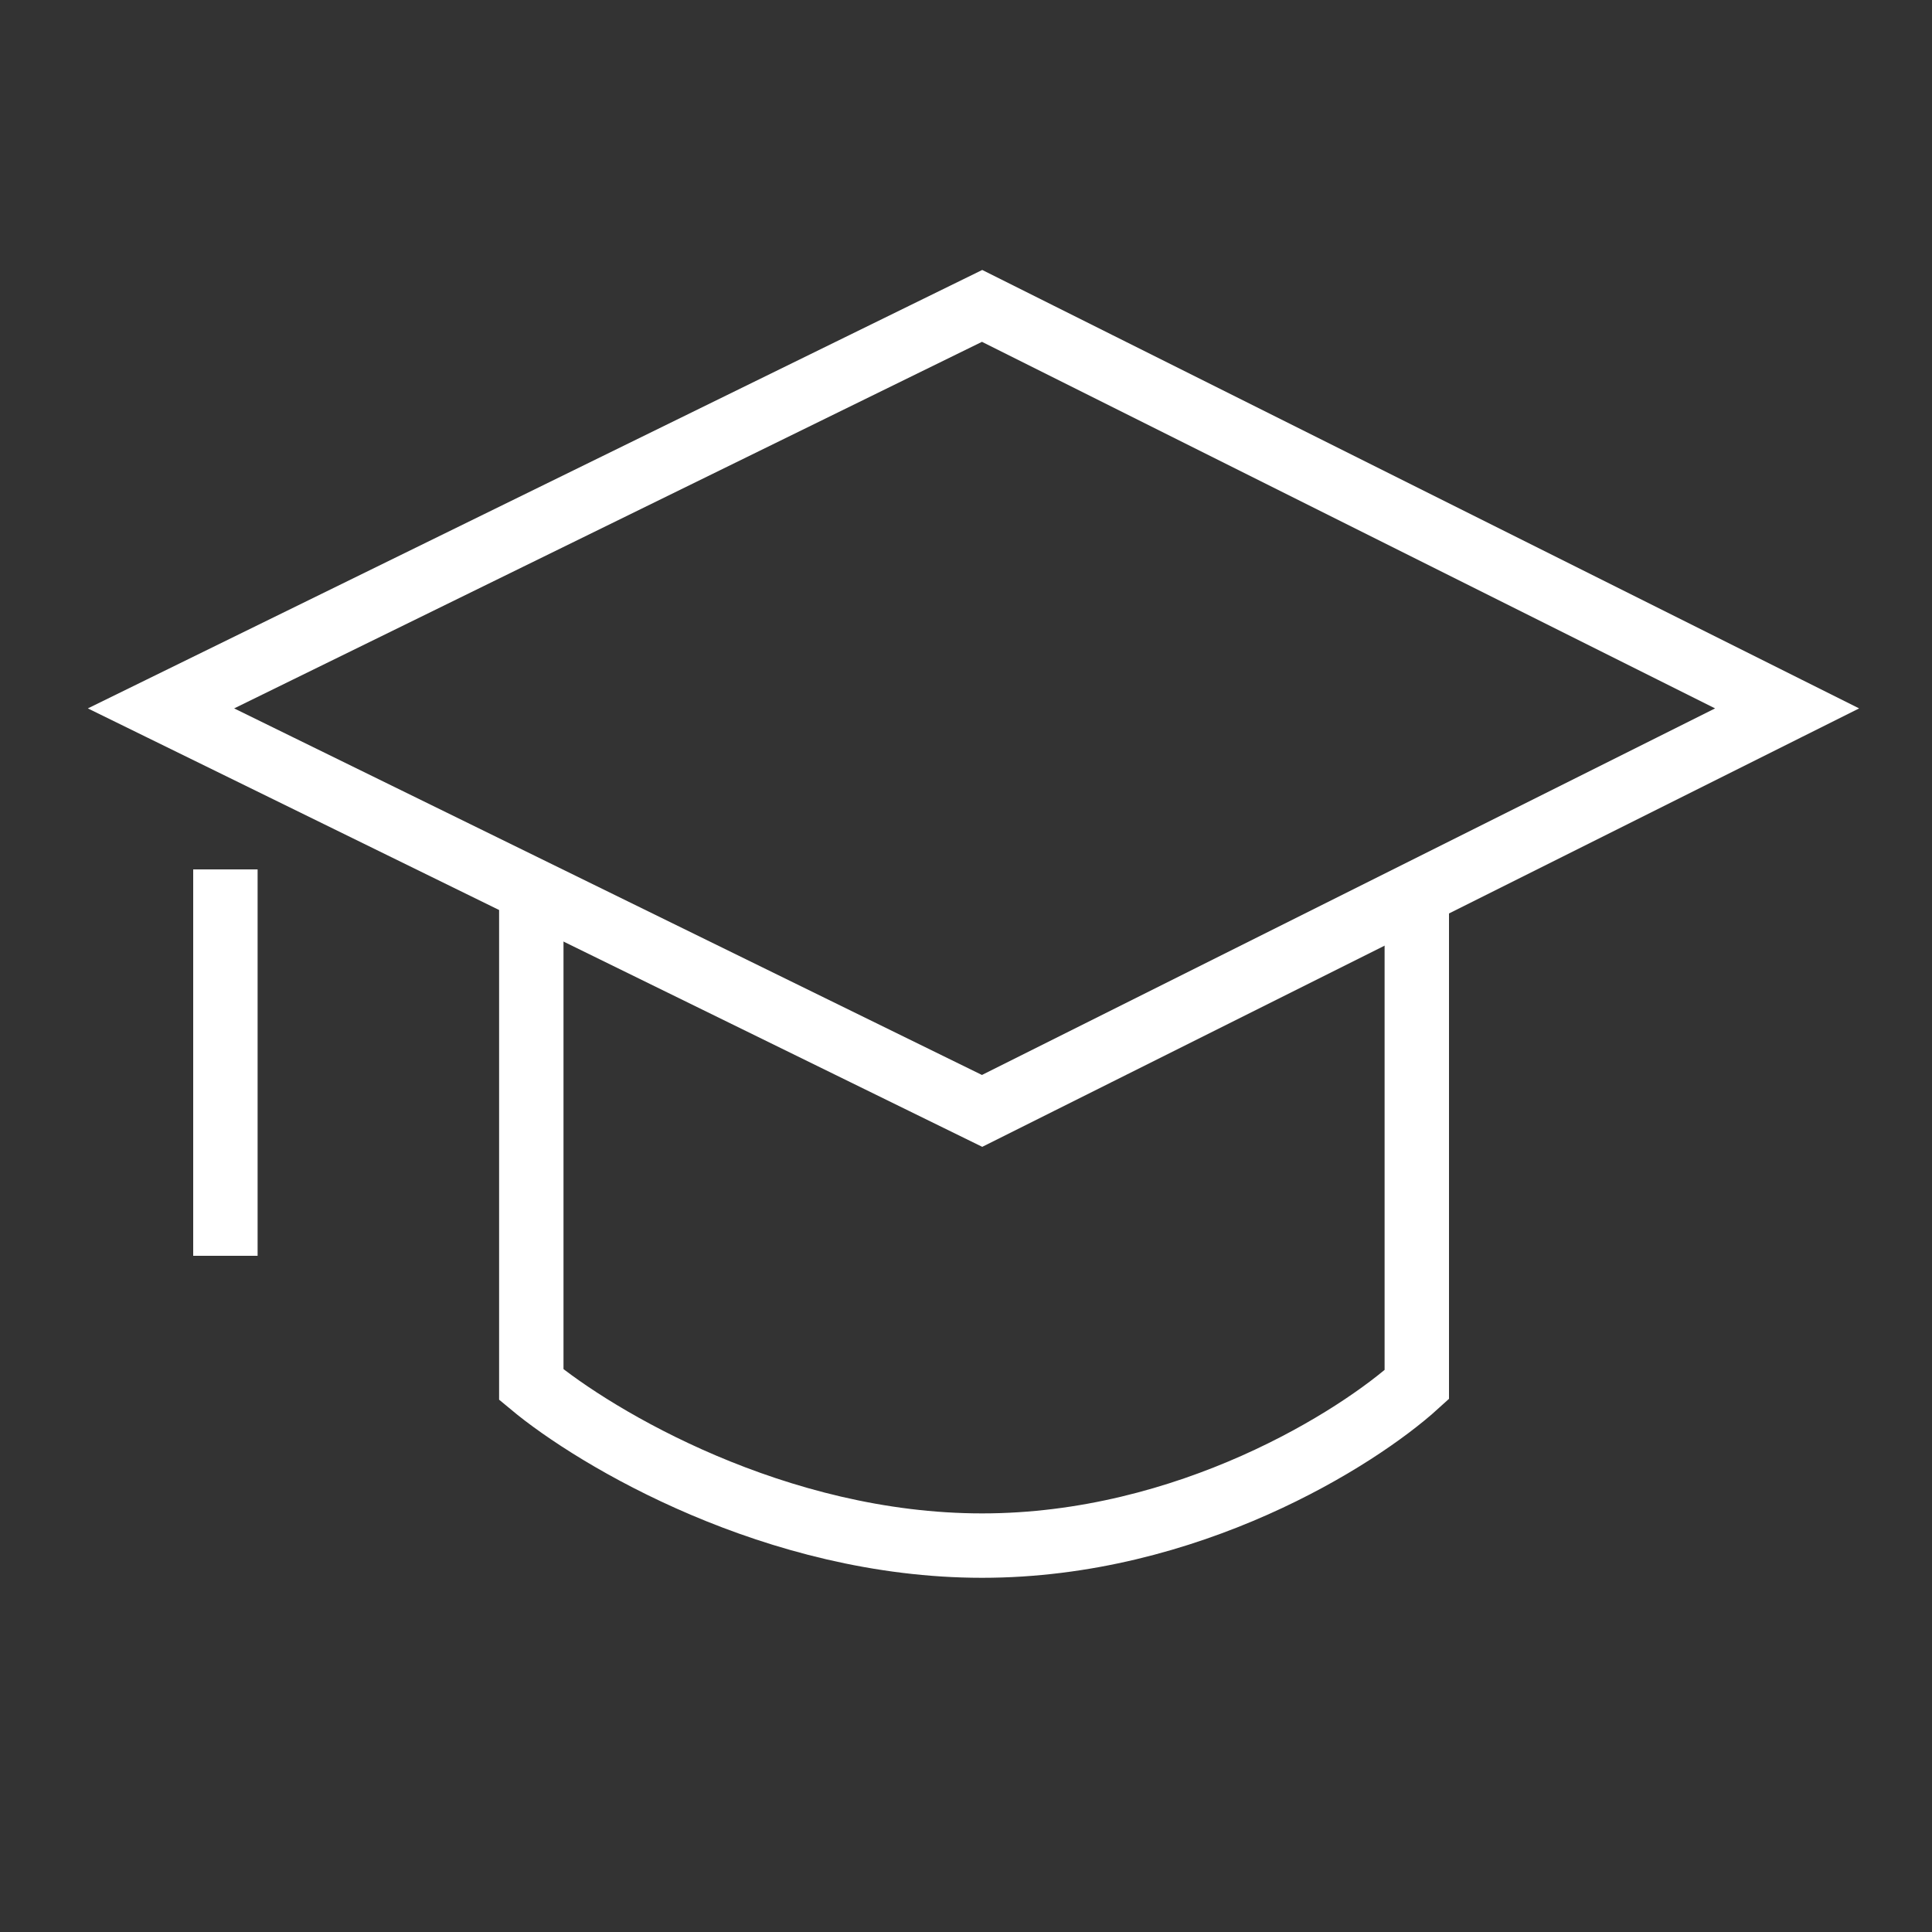
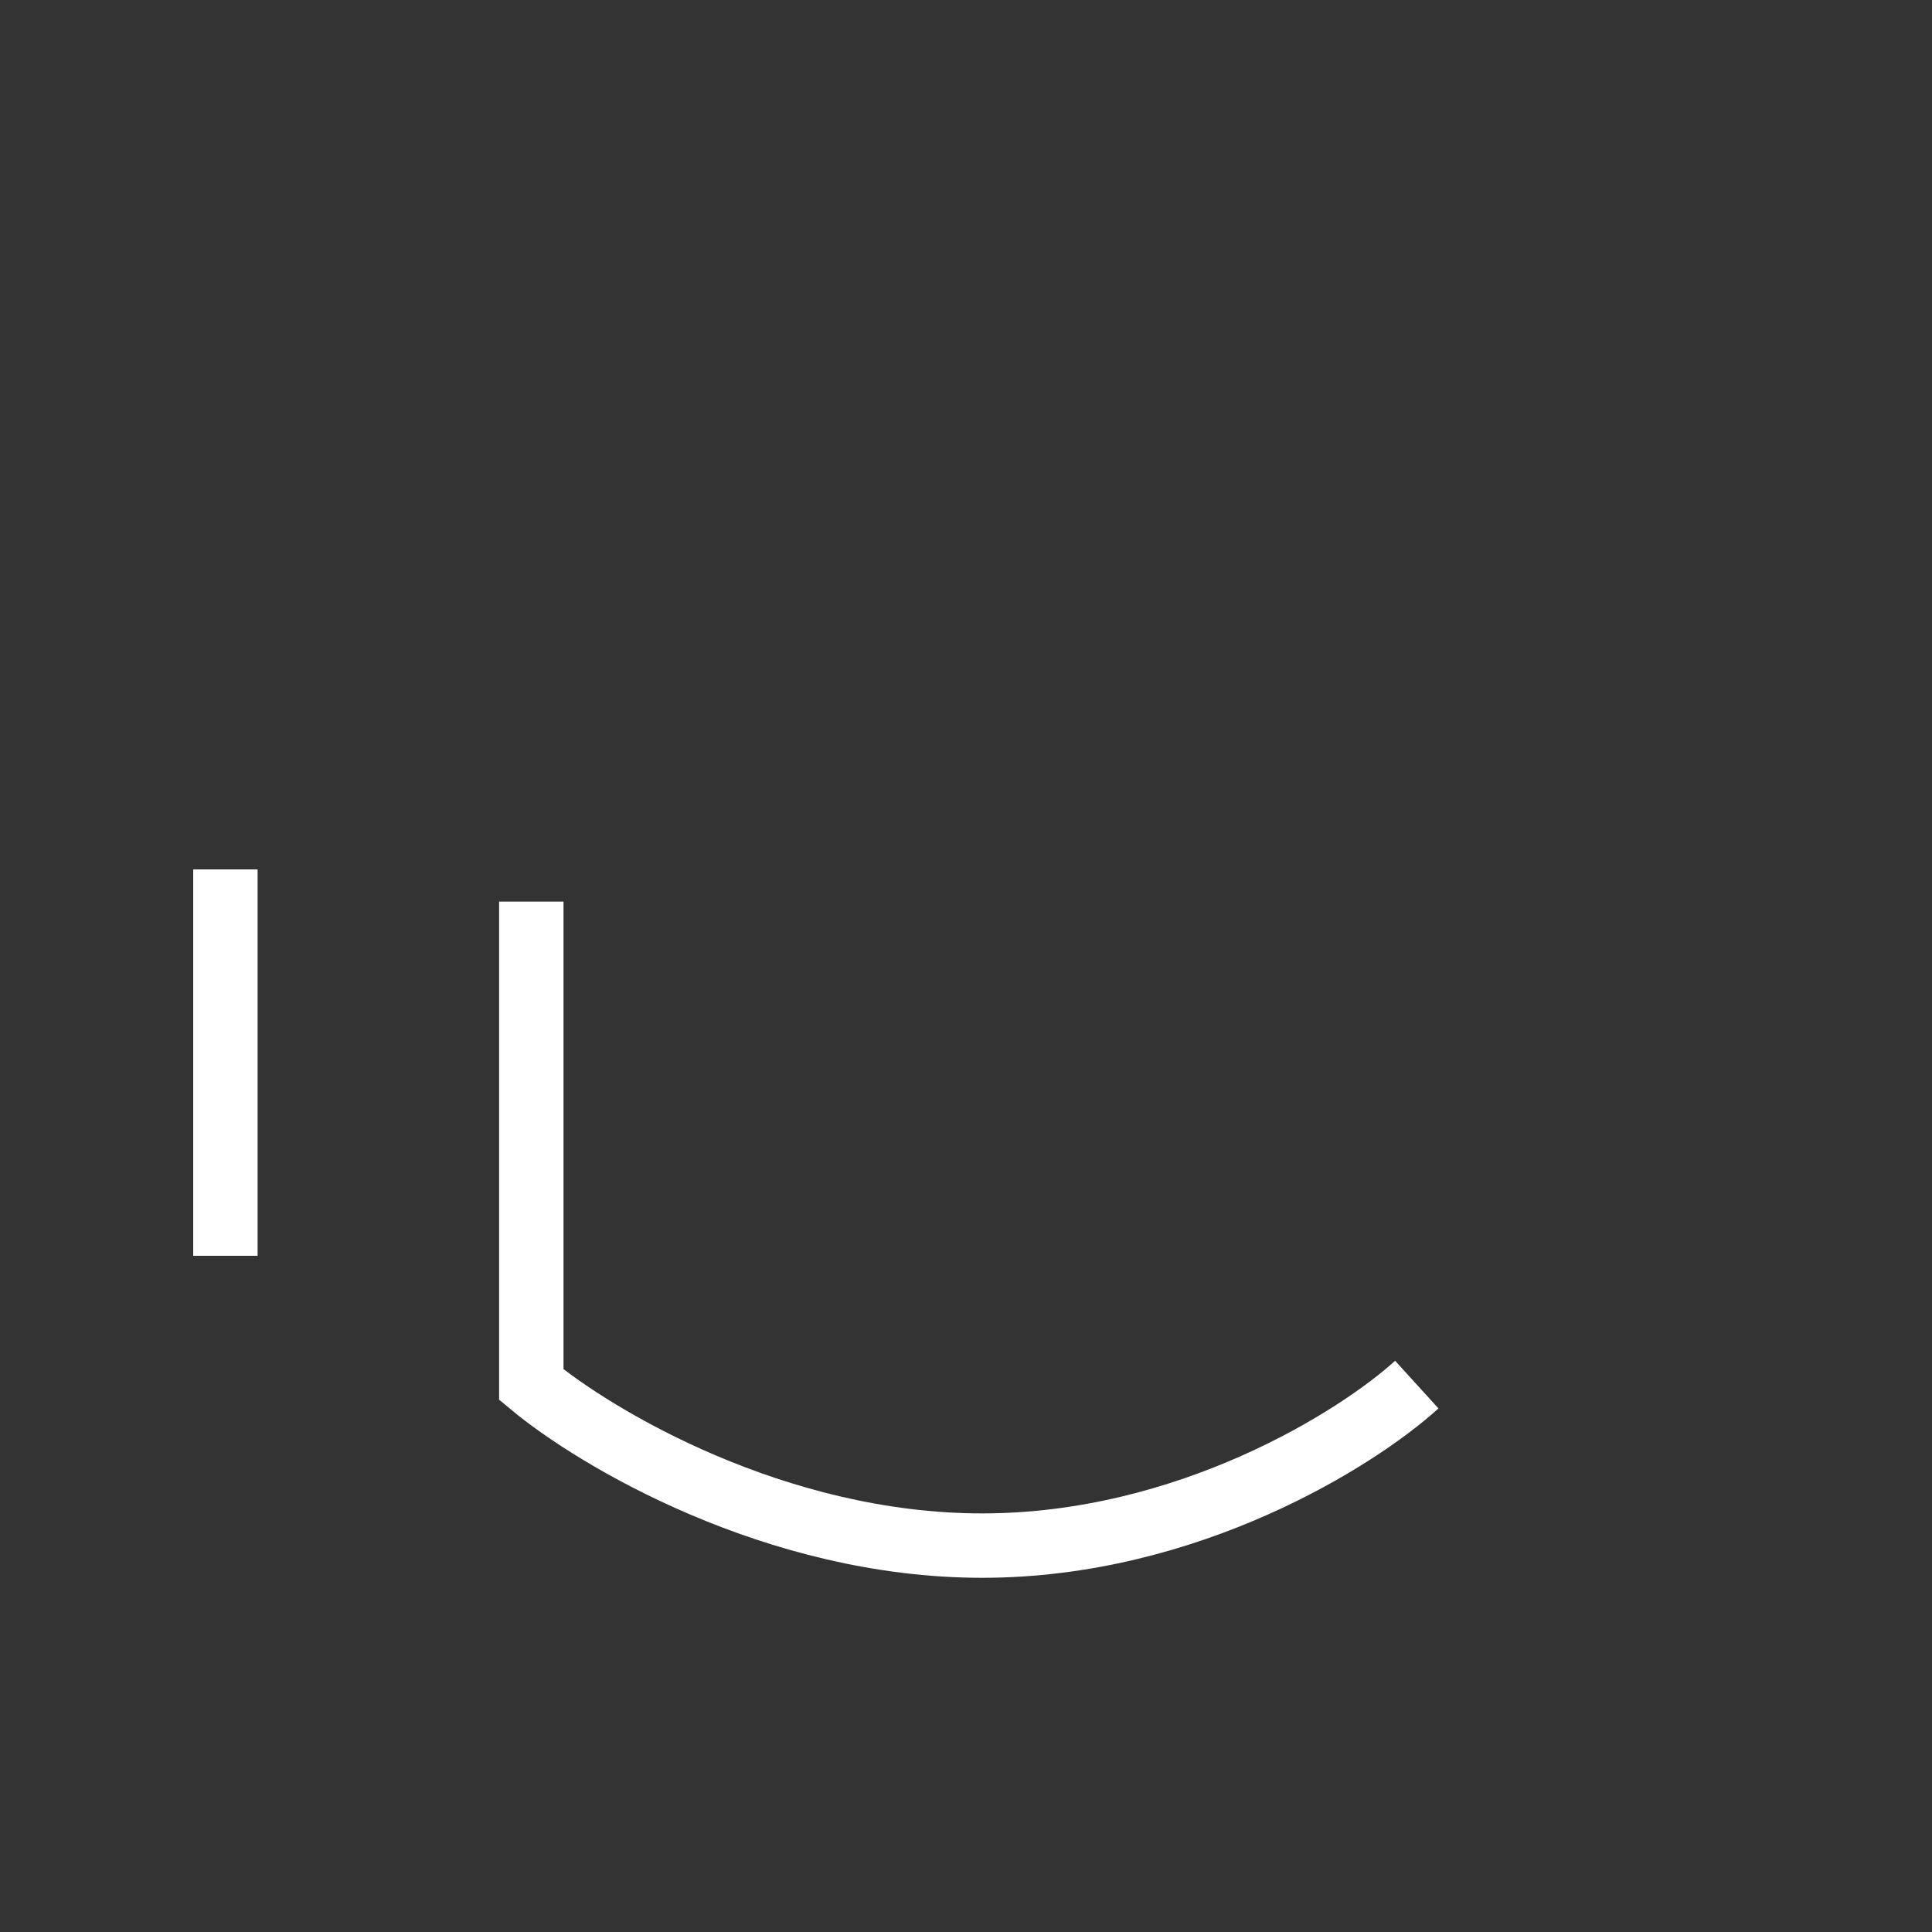
<svg xmlns="http://www.w3.org/2000/svg" width="60" height="60" viewBox="0 0 60 60" fill="none">
  <rect x="0" y="0" width="60" height="60" fill="#333333" stroke="none" />
-   <path d="M5 22L30.5 9.5L55.5 22L30.5 34.5L5 22Z" stroke="white" stroke-width="2" />
-   <path d="M16.5 28V43C18.5 44.667 24.1 48 30.5 48C36.9 48 42.167 44.667 44 43V28" stroke="white" stroke-width="2" />
+   <path d="M16.5 28V43C18.5 44.667 24.1 48 30.5 48C36.9 48 42.167 44.667 44 43" stroke="white" stroke-width="2" />
  <path d="M7 27V39" stroke="white" stroke-width="2" />
</svg>